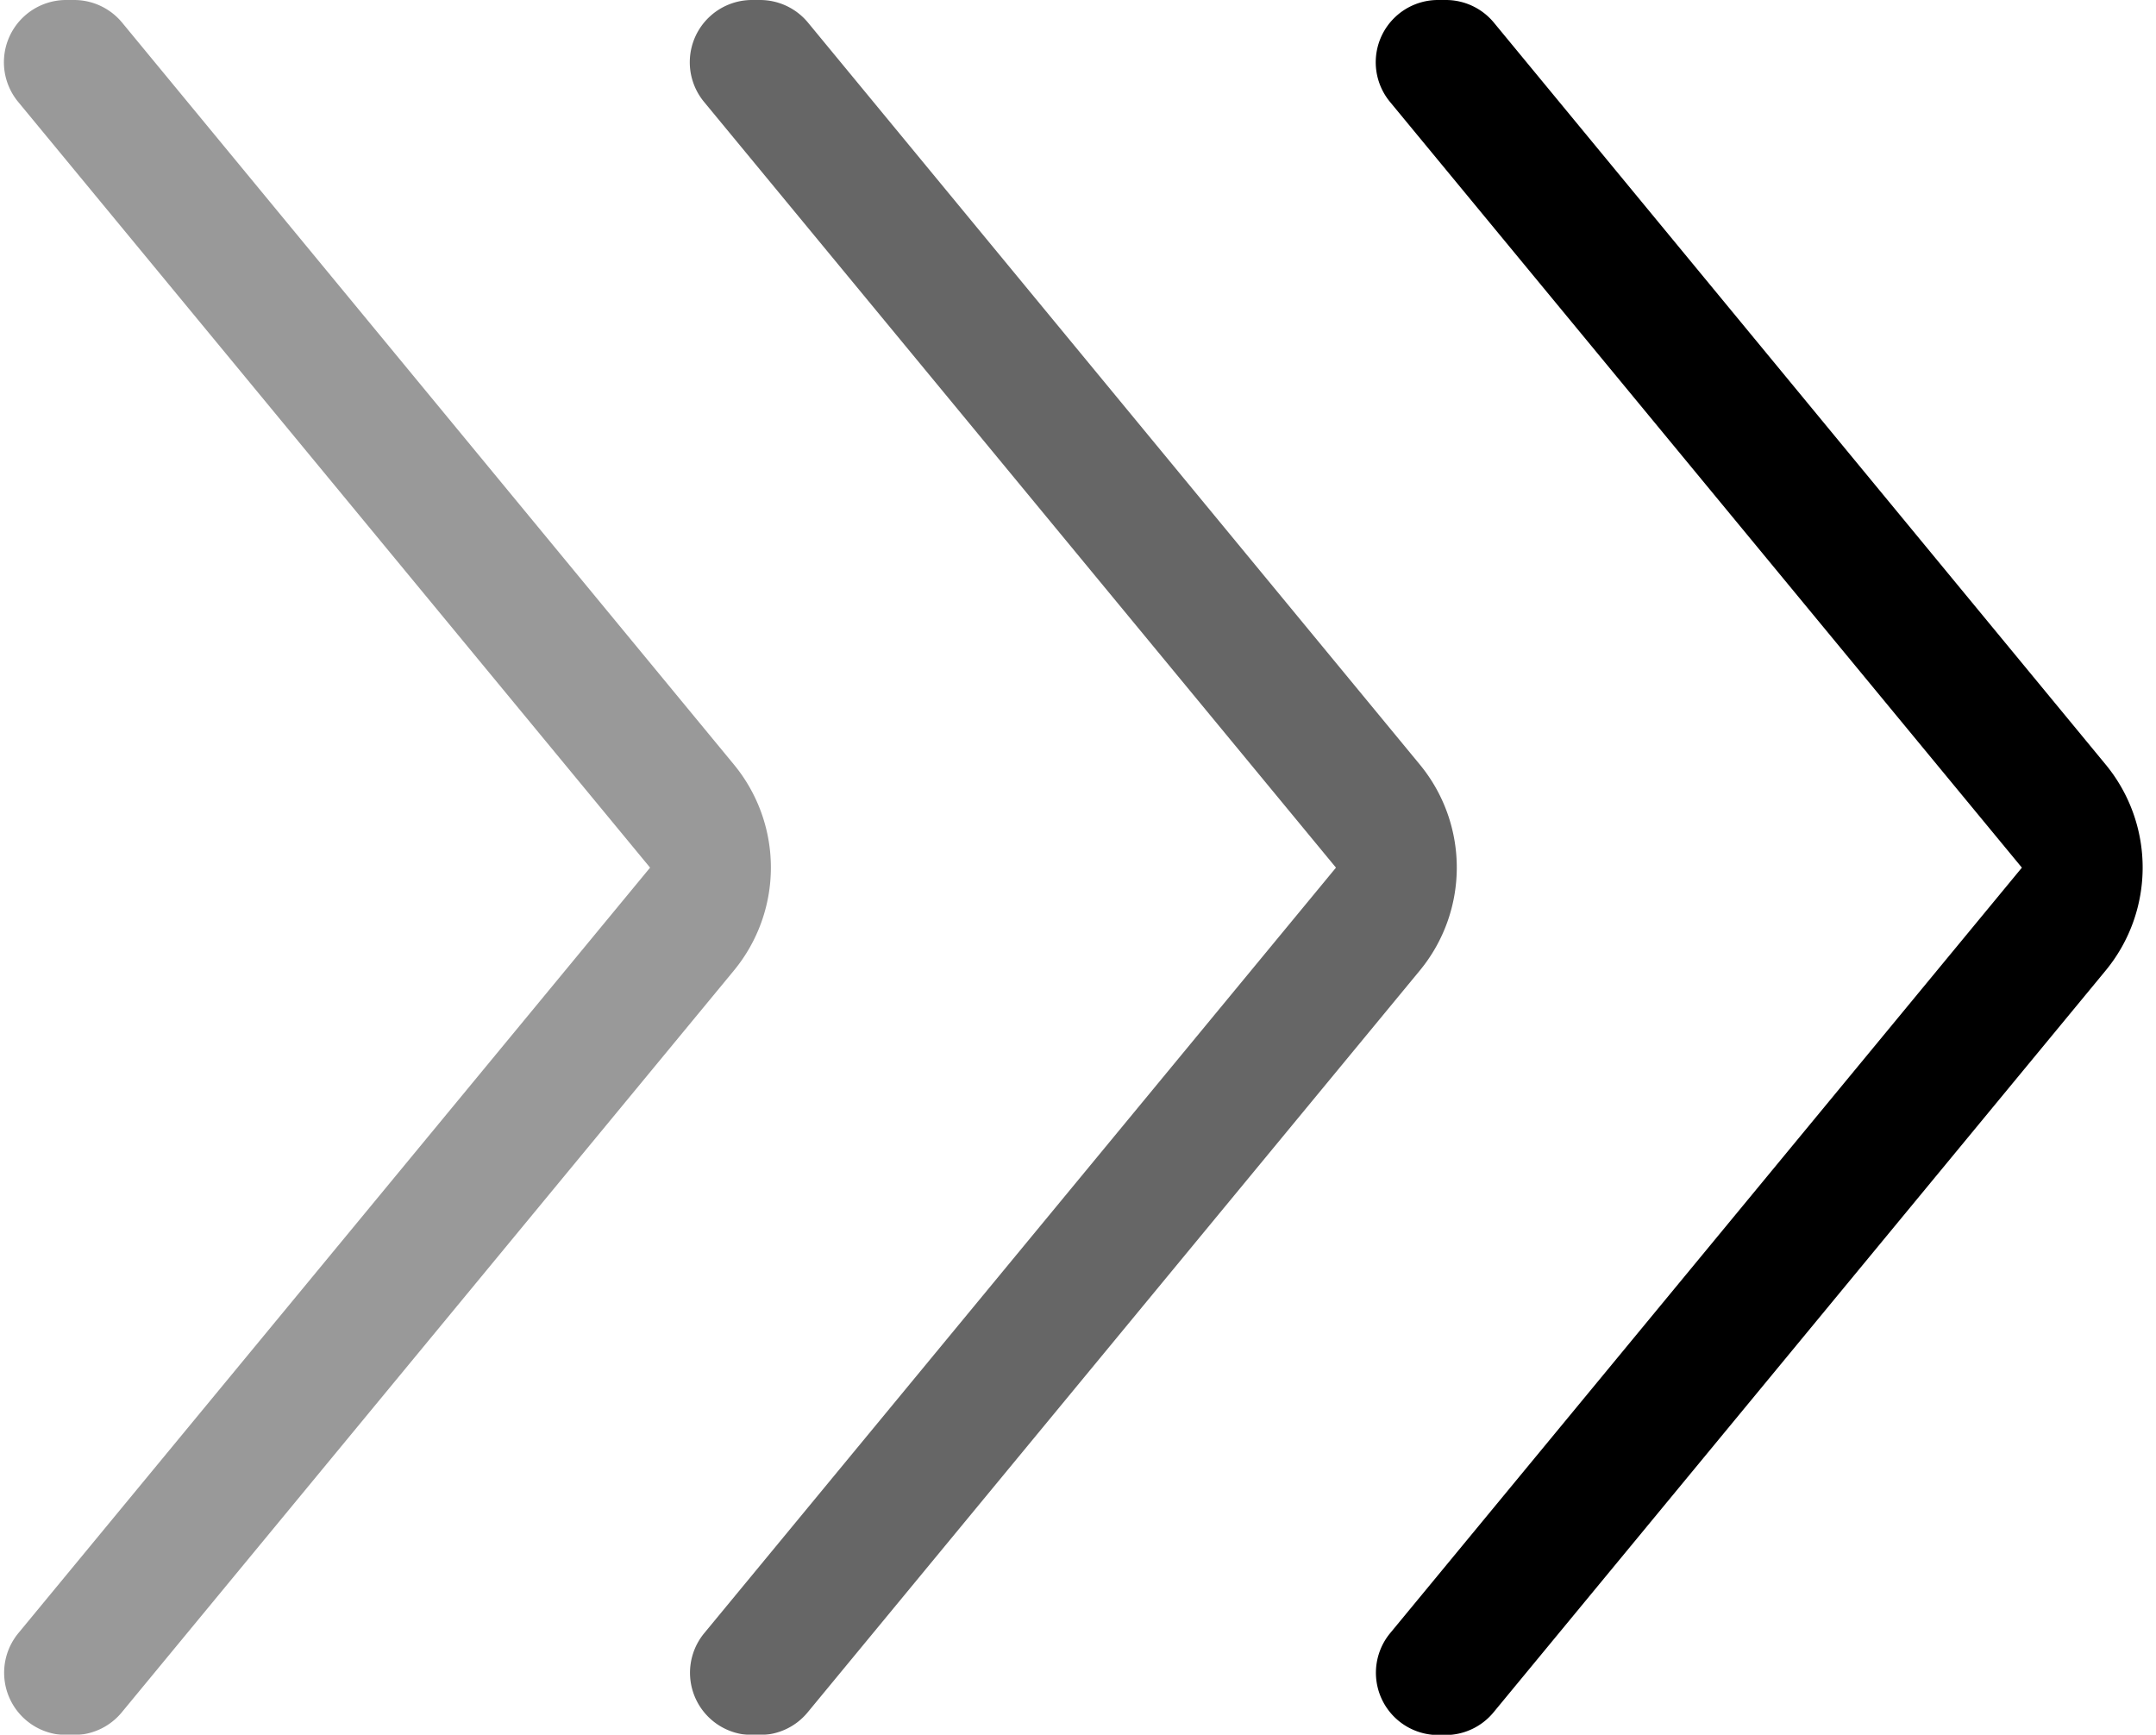
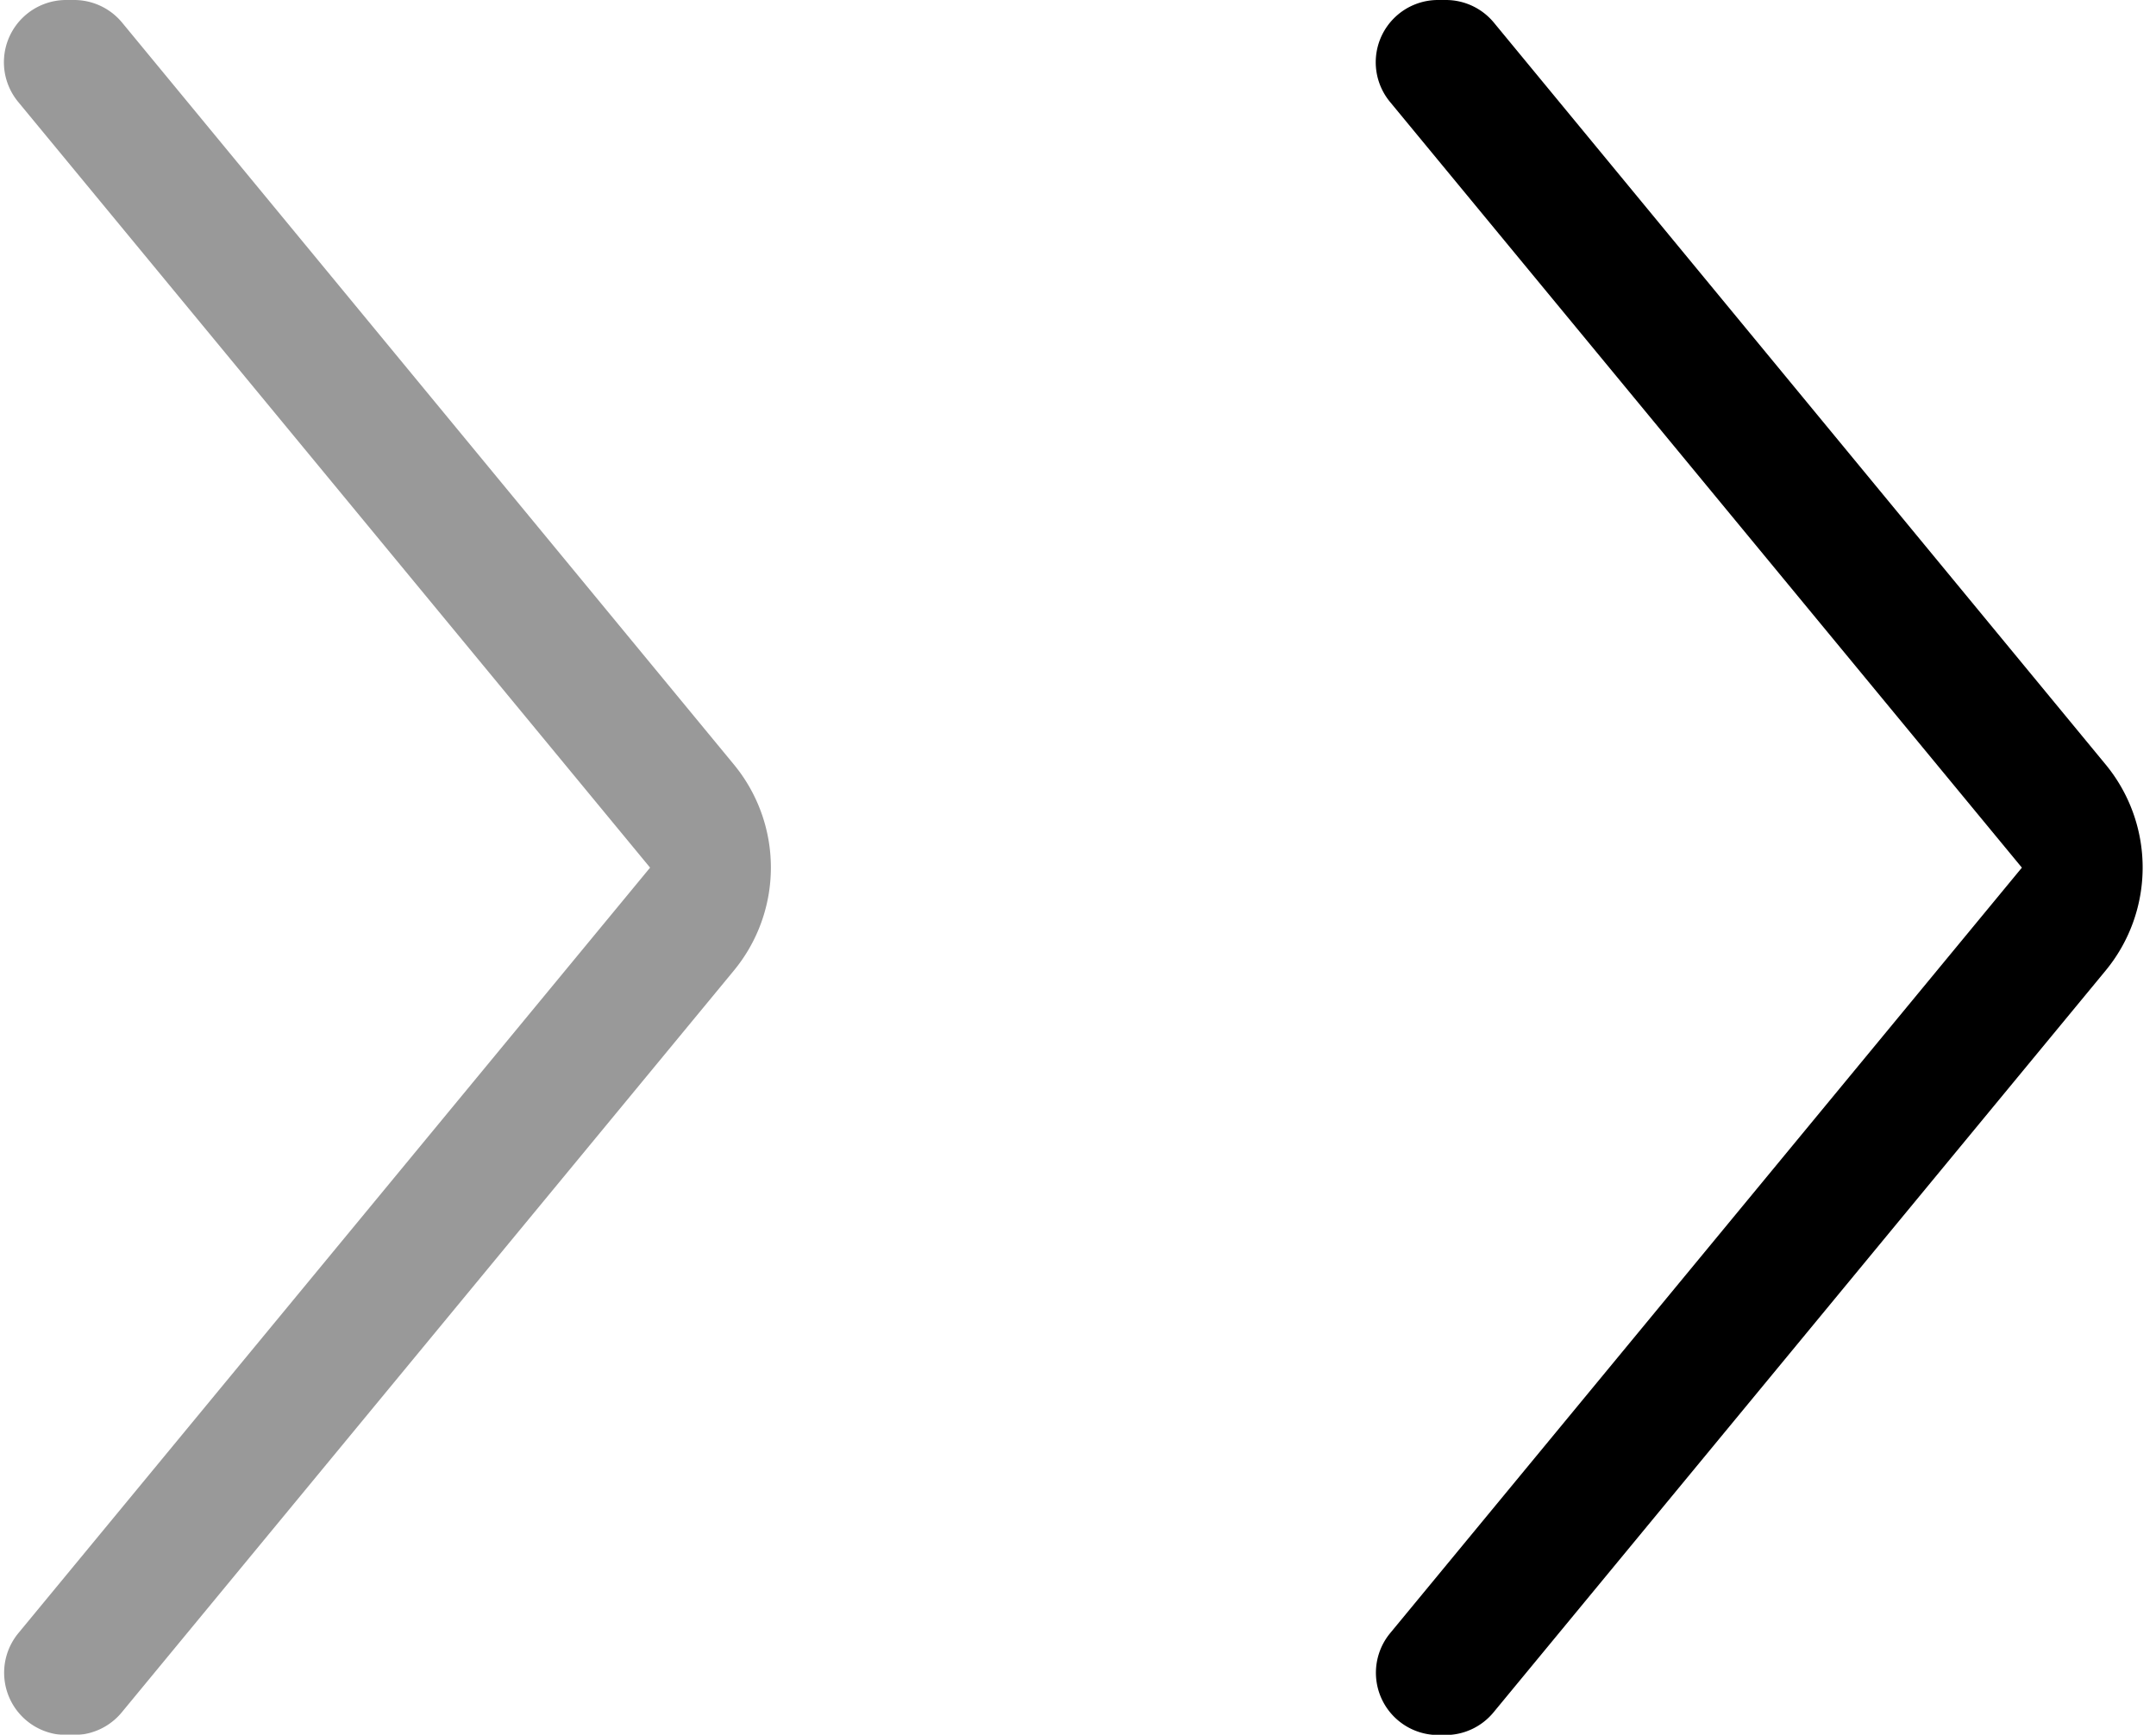
<svg xmlns="http://www.w3.org/2000/svg" fill="#000000" height="136.8" preserveAspectRatio="xMidYMid meet" version="1" viewBox="-0.3 -0.0 170.0 136.8" width="170" zoomAndPan="magnify">
  <g data-name="Layer 2">
    <g data-name="Layer 29">
      <g id="change1_3">
        <path d="M113.67,136.818H113.1a4.909,4.909,0,0,1-3.786-8.034l49.811-60.365L109.3,8.034A4.909,4.909,0,0,1,113.072,0h.622a4.911,4.911,0,0,1,3.8,1.786l48.235,58.5a12.769,12.769,0,0,1,0,16.249l-48.269,58.5A4.911,4.911,0,0,1,113.67,136.818Z" fill="#000000" />
      </g>
      <g id="change1_2" opacity="0.6">
-         <path d="M59.589,136.818h-.573a4.909,4.909,0,0,1-3.786-8.034l49.811-60.365L55.213,8.034A4.909,4.909,0,0,1,58.99,0h.623a4.907,4.907,0,0,1,3.8,1.786l48.236,58.5a12.769,12.769,0,0,1,0,16.249l-48.27,58.5A4.909,4.909,0,0,1,59.589,136.818Z" fill="#000000" />
-       </g>
+         </g>
      <g id="change1_1" opacity="0.4">
        <path d="M5.508,136.818H4.935a4.91,4.91,0,0,1-3.787-8.034L50.959,68.419,1.132,8.034A4.909,4.909,0,0,1,4.909,0h.622a4.911,4.911,0,0,1,3.8,1.786l48.235,58.5a12.769,12.769,0,0,1,0,16.249l-48.269,58.5A4.91,4.91,0,0,1,5.508,136.818Z" fill="#000000" />
      </g>
    </g>
  </g>
</svg>